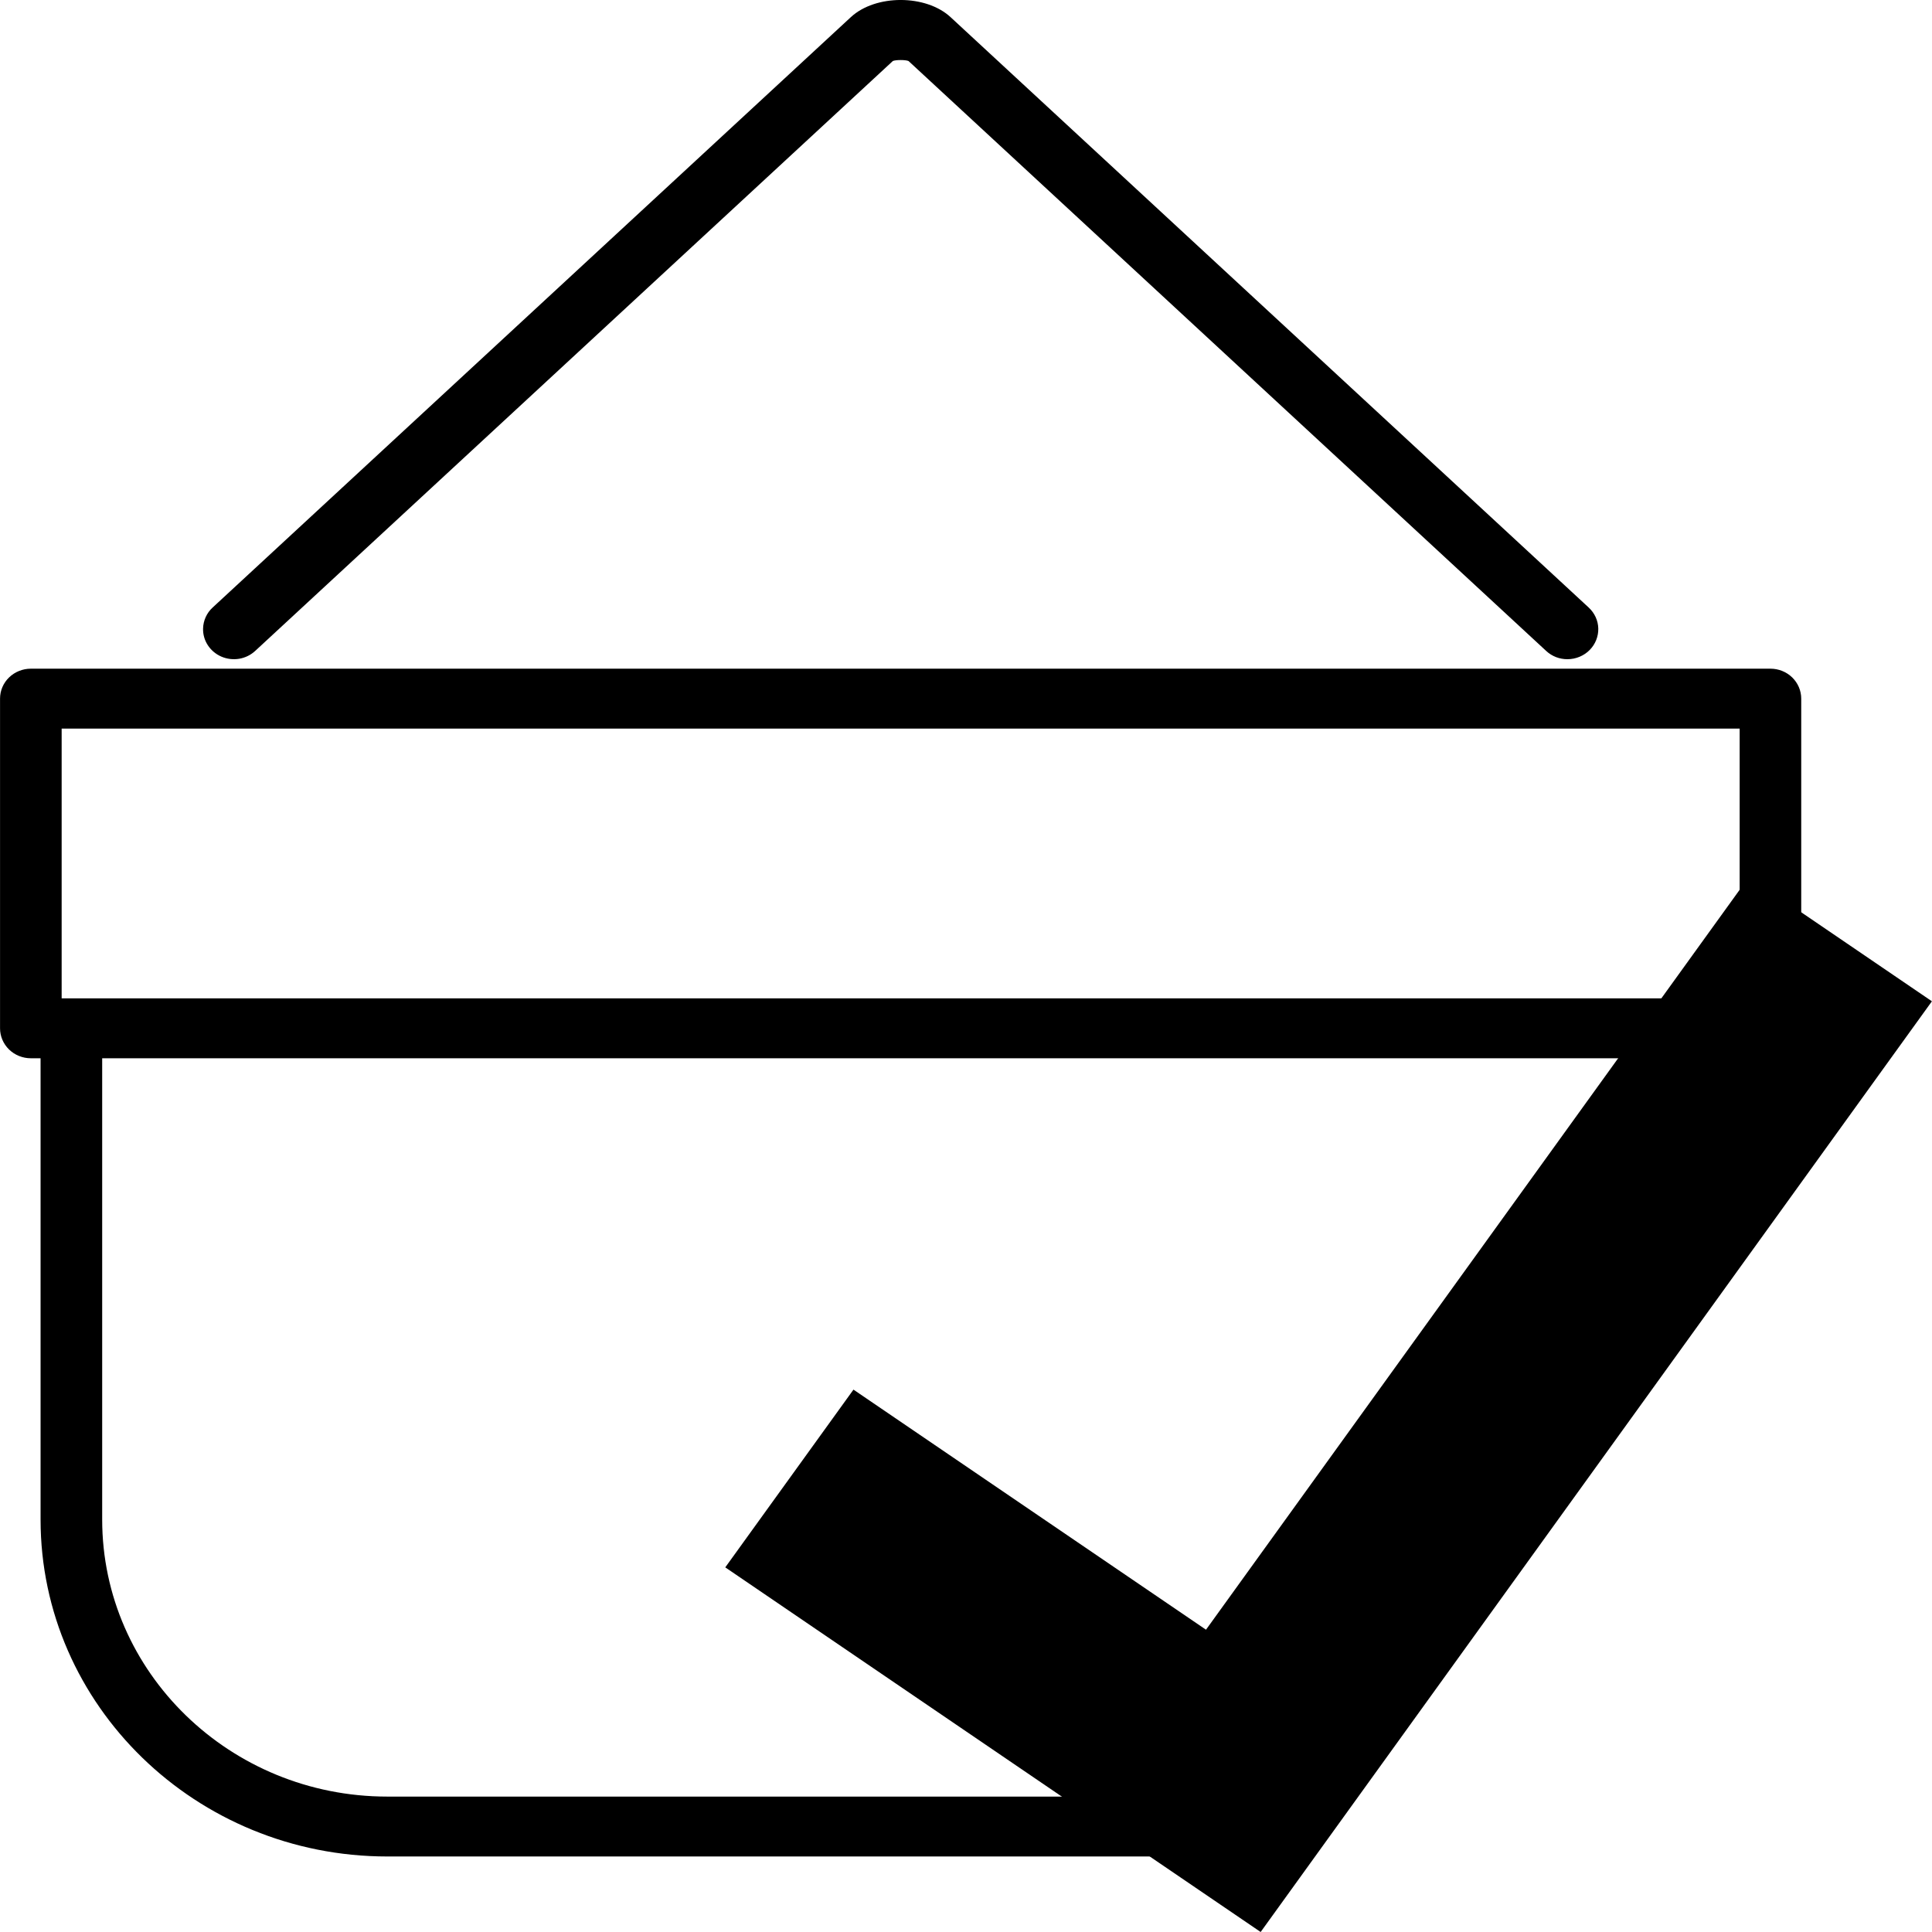
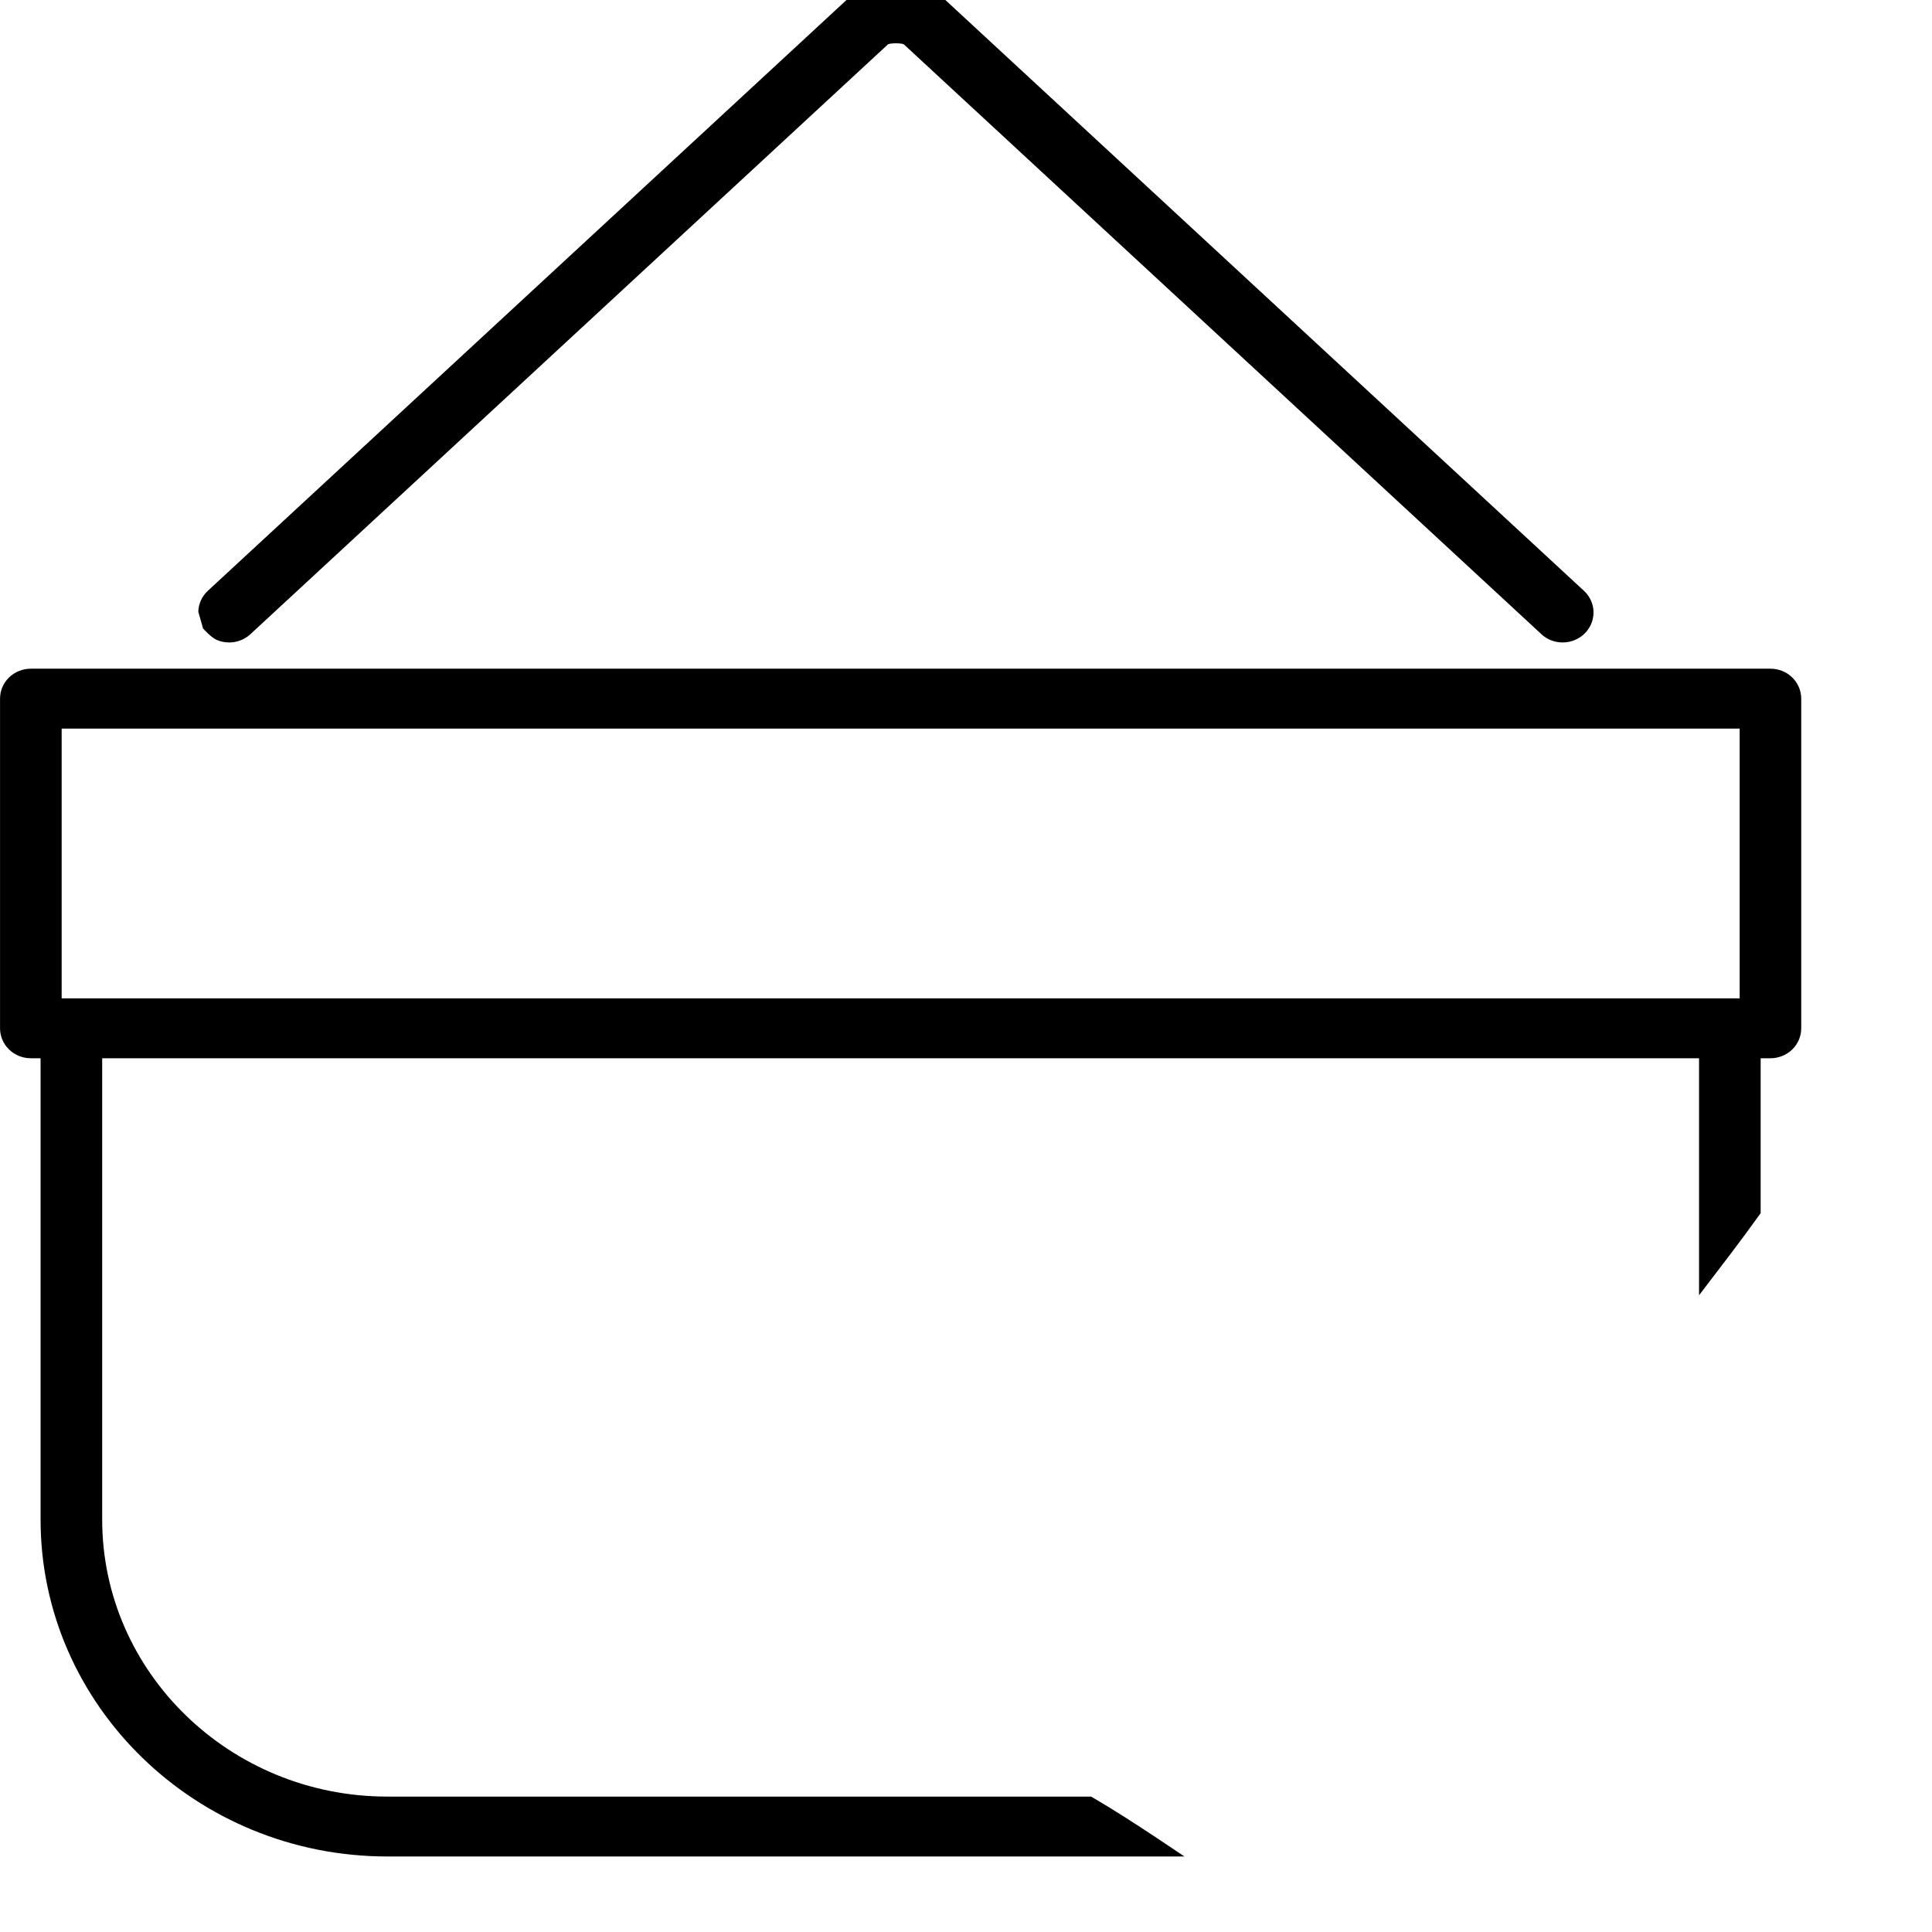
<svg xmlns="http://www.w3.org/2000/svg" fill="none" height="45" viewBox="0 0 45 45" width="45">
  <g fill="#000">
-     <path d="m4.73 14.639c-.004.138.035.274.111.39s.186.209.316.265.274.073.414.05c.14-.024.269-.087.372-.182l14.853-13.741c.071-.03.293-.03.365 0l14.853 13.741c.133.124.31.193.495.192.097-0.0.193-.019.283-.057.089-.037.17-.091.237-.16.131-.134.202-.313.198-.498s-.085-.36-.223-.488l-14.864-13.752c-.575-.532-1.747-.533-2.322 0l-14.865 13.751c-.069.063-.124.139-.162.223-.038.084-.059.174-.061.266z" />
+     <path d="m4.73 14.639s.186.209.316.265.274.073.414.05c.14-.024.269-.087.372-.182l14.853-13.741c.071-.03.293-.03.365 0l14.853 13.741c.133.124.31.193.495.192.097-0.0.193-.019.283-.057.089-.037.17-.091.237-.16.131-.134.202-.313.198-.498s-.085-.36-.223-.488l-14.864-13.752c-.575-.532-1.747-.533-2.322 0l-14.865 13.751c-.069.063-.124.139-.162.223-.038.084-.059.174-.061.266z" />
    <path d="m25.415 41.846h-16.394c-3.662 0-6.641-2.895-6.641-6.453v-10.744h37.194v5.52c.484-.634.972-1.264 1.435-1.912v-3.608h.228c.19-0.0.373-.074.507-.204.135-.131.21-.308.21-.493v-7.68c-0-.185-.076-.362-.21-.493-.135-.131-.317-.204-.507-.204h-40.519c-.19 0-.373.074-.507.204-.135.131-.21.308-.21.493v7.68c0.0.185.076.362.21.493.135.131.317.204.507.204h.227v10.744c0 4.327 3.623 7.848 8.076 7.848h18.567c-.213-.142-.424-.284-.637-.426-.504-.335-1.013-.664-1.536-.969zm-23.979-24.876h39.084v6.284h-39.084z" />
-     <path d="m40.739 20.421-12.649 17.538-8.211-5.592-2.986 4.14 8.21 5.592 4.26 2.901 2.986-4.14 12.649-17.538z" />
  </g>
</svg>